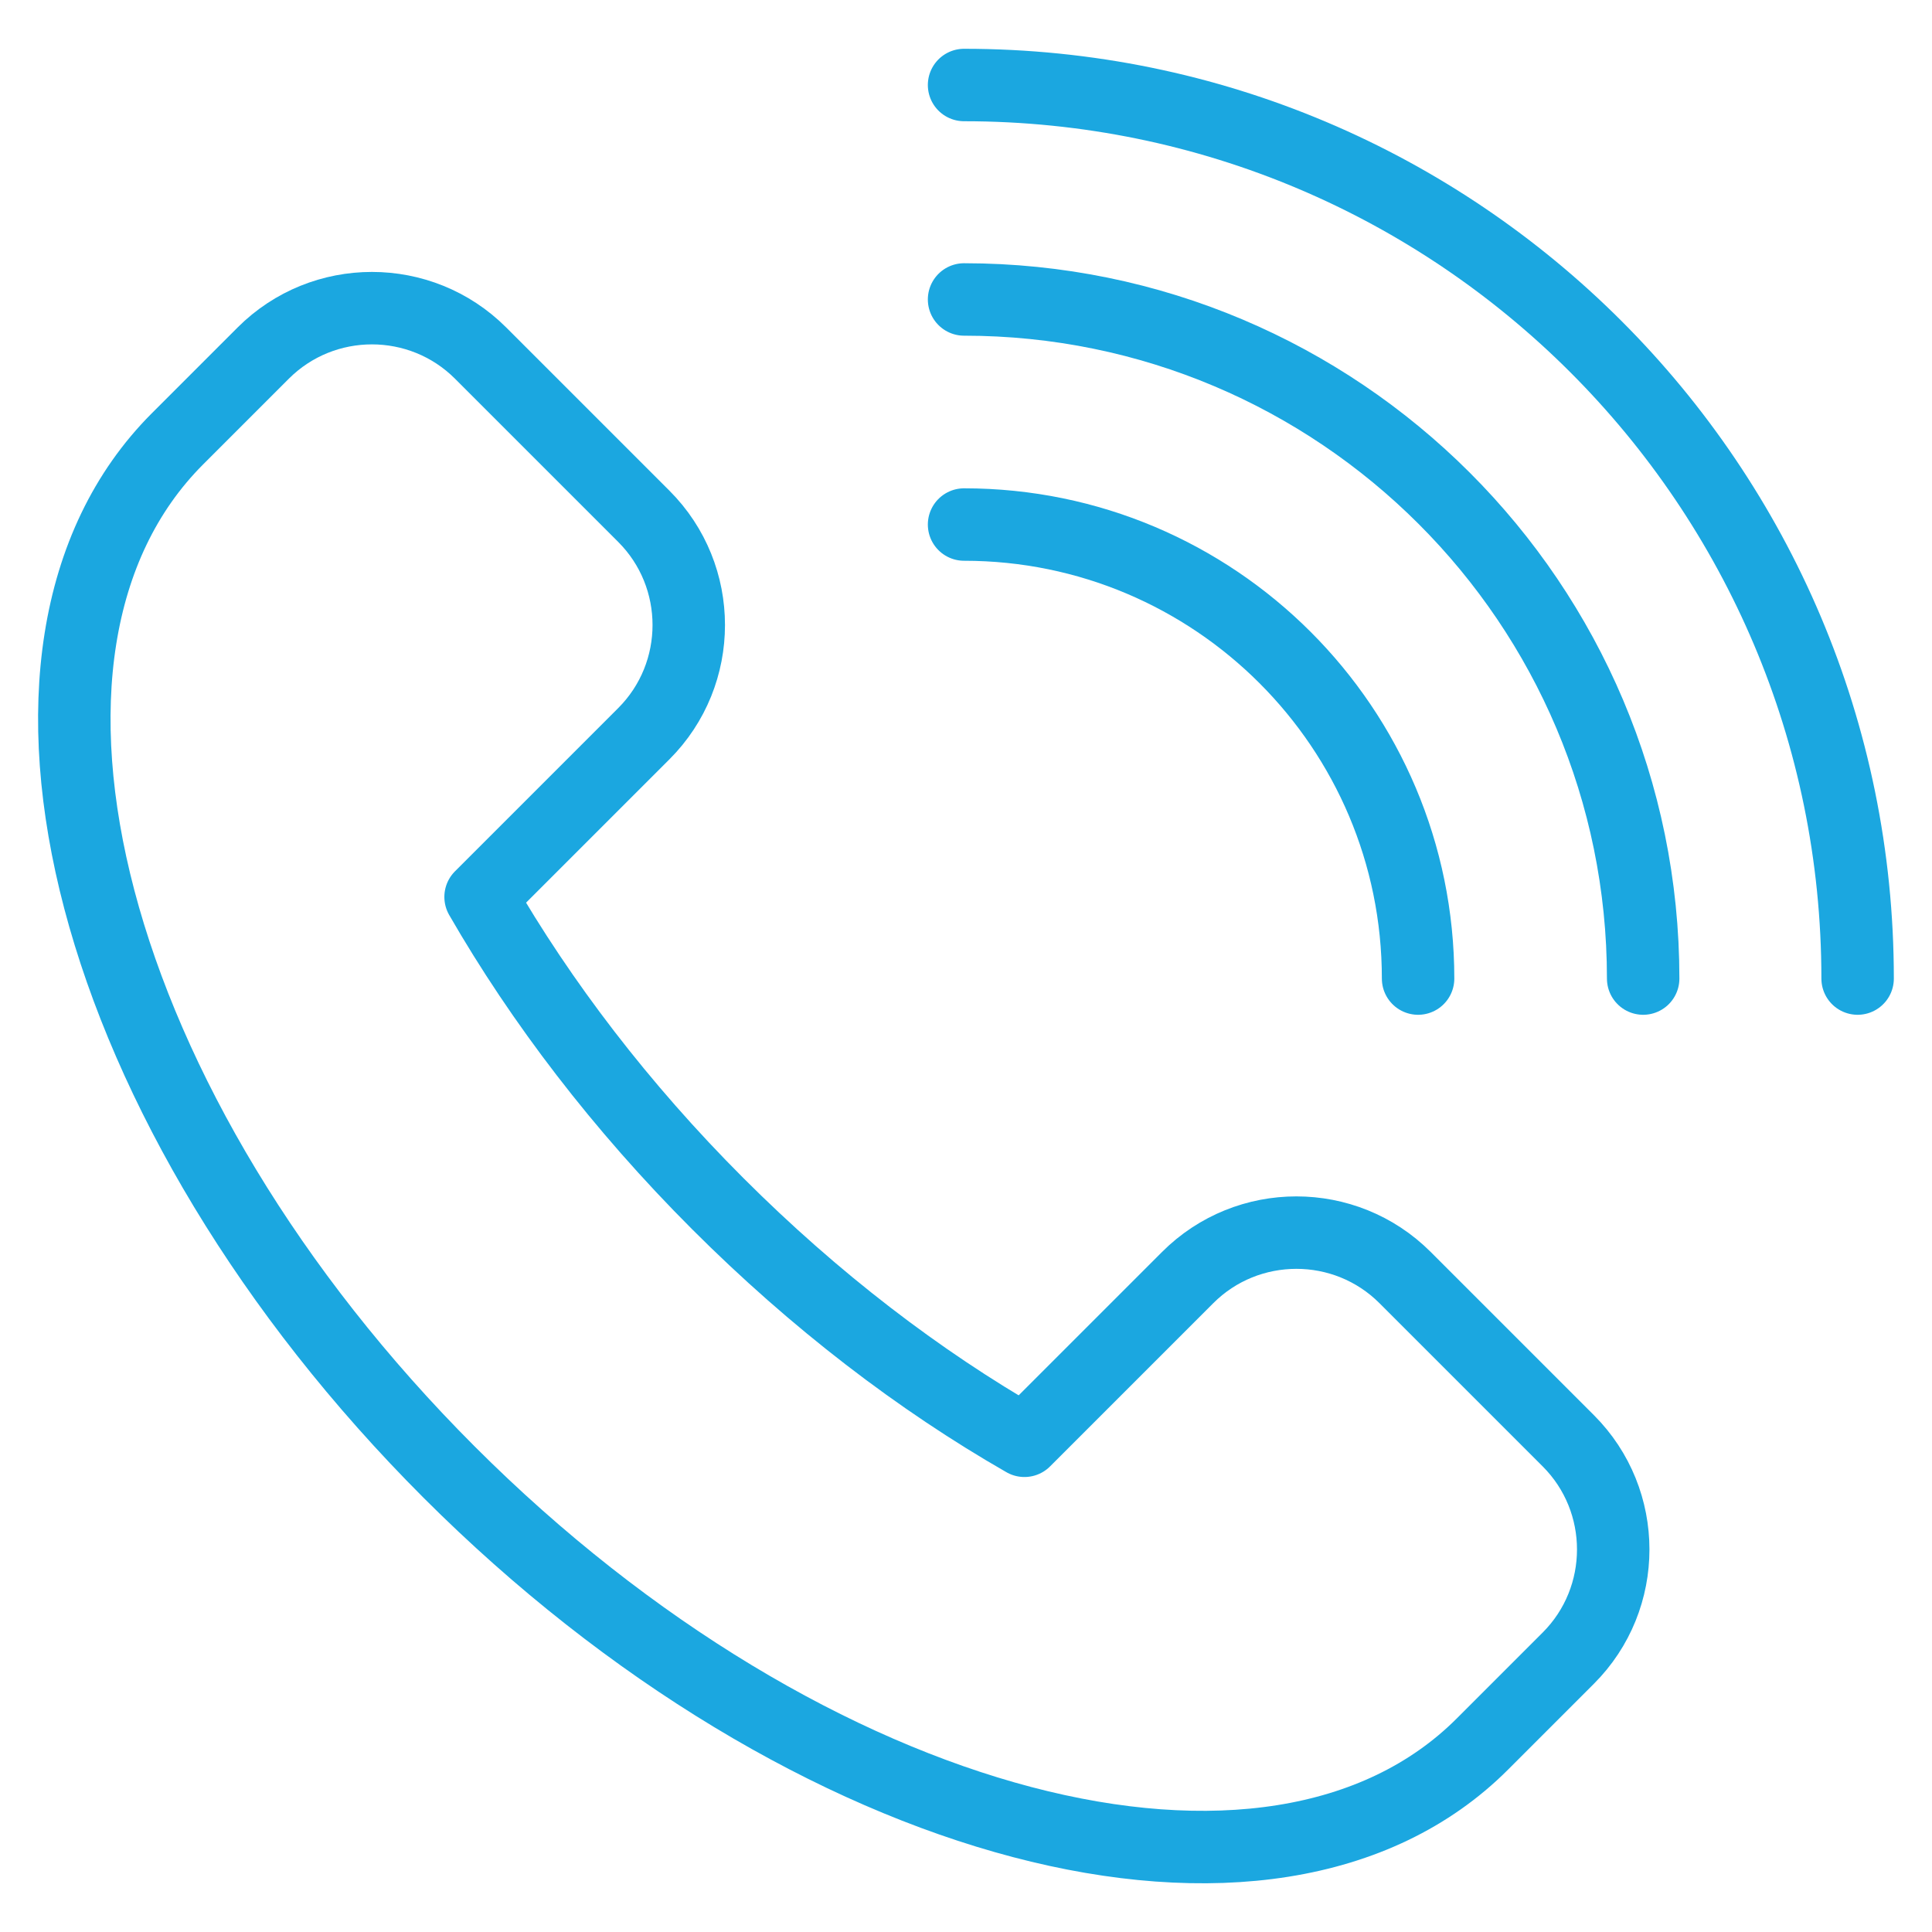
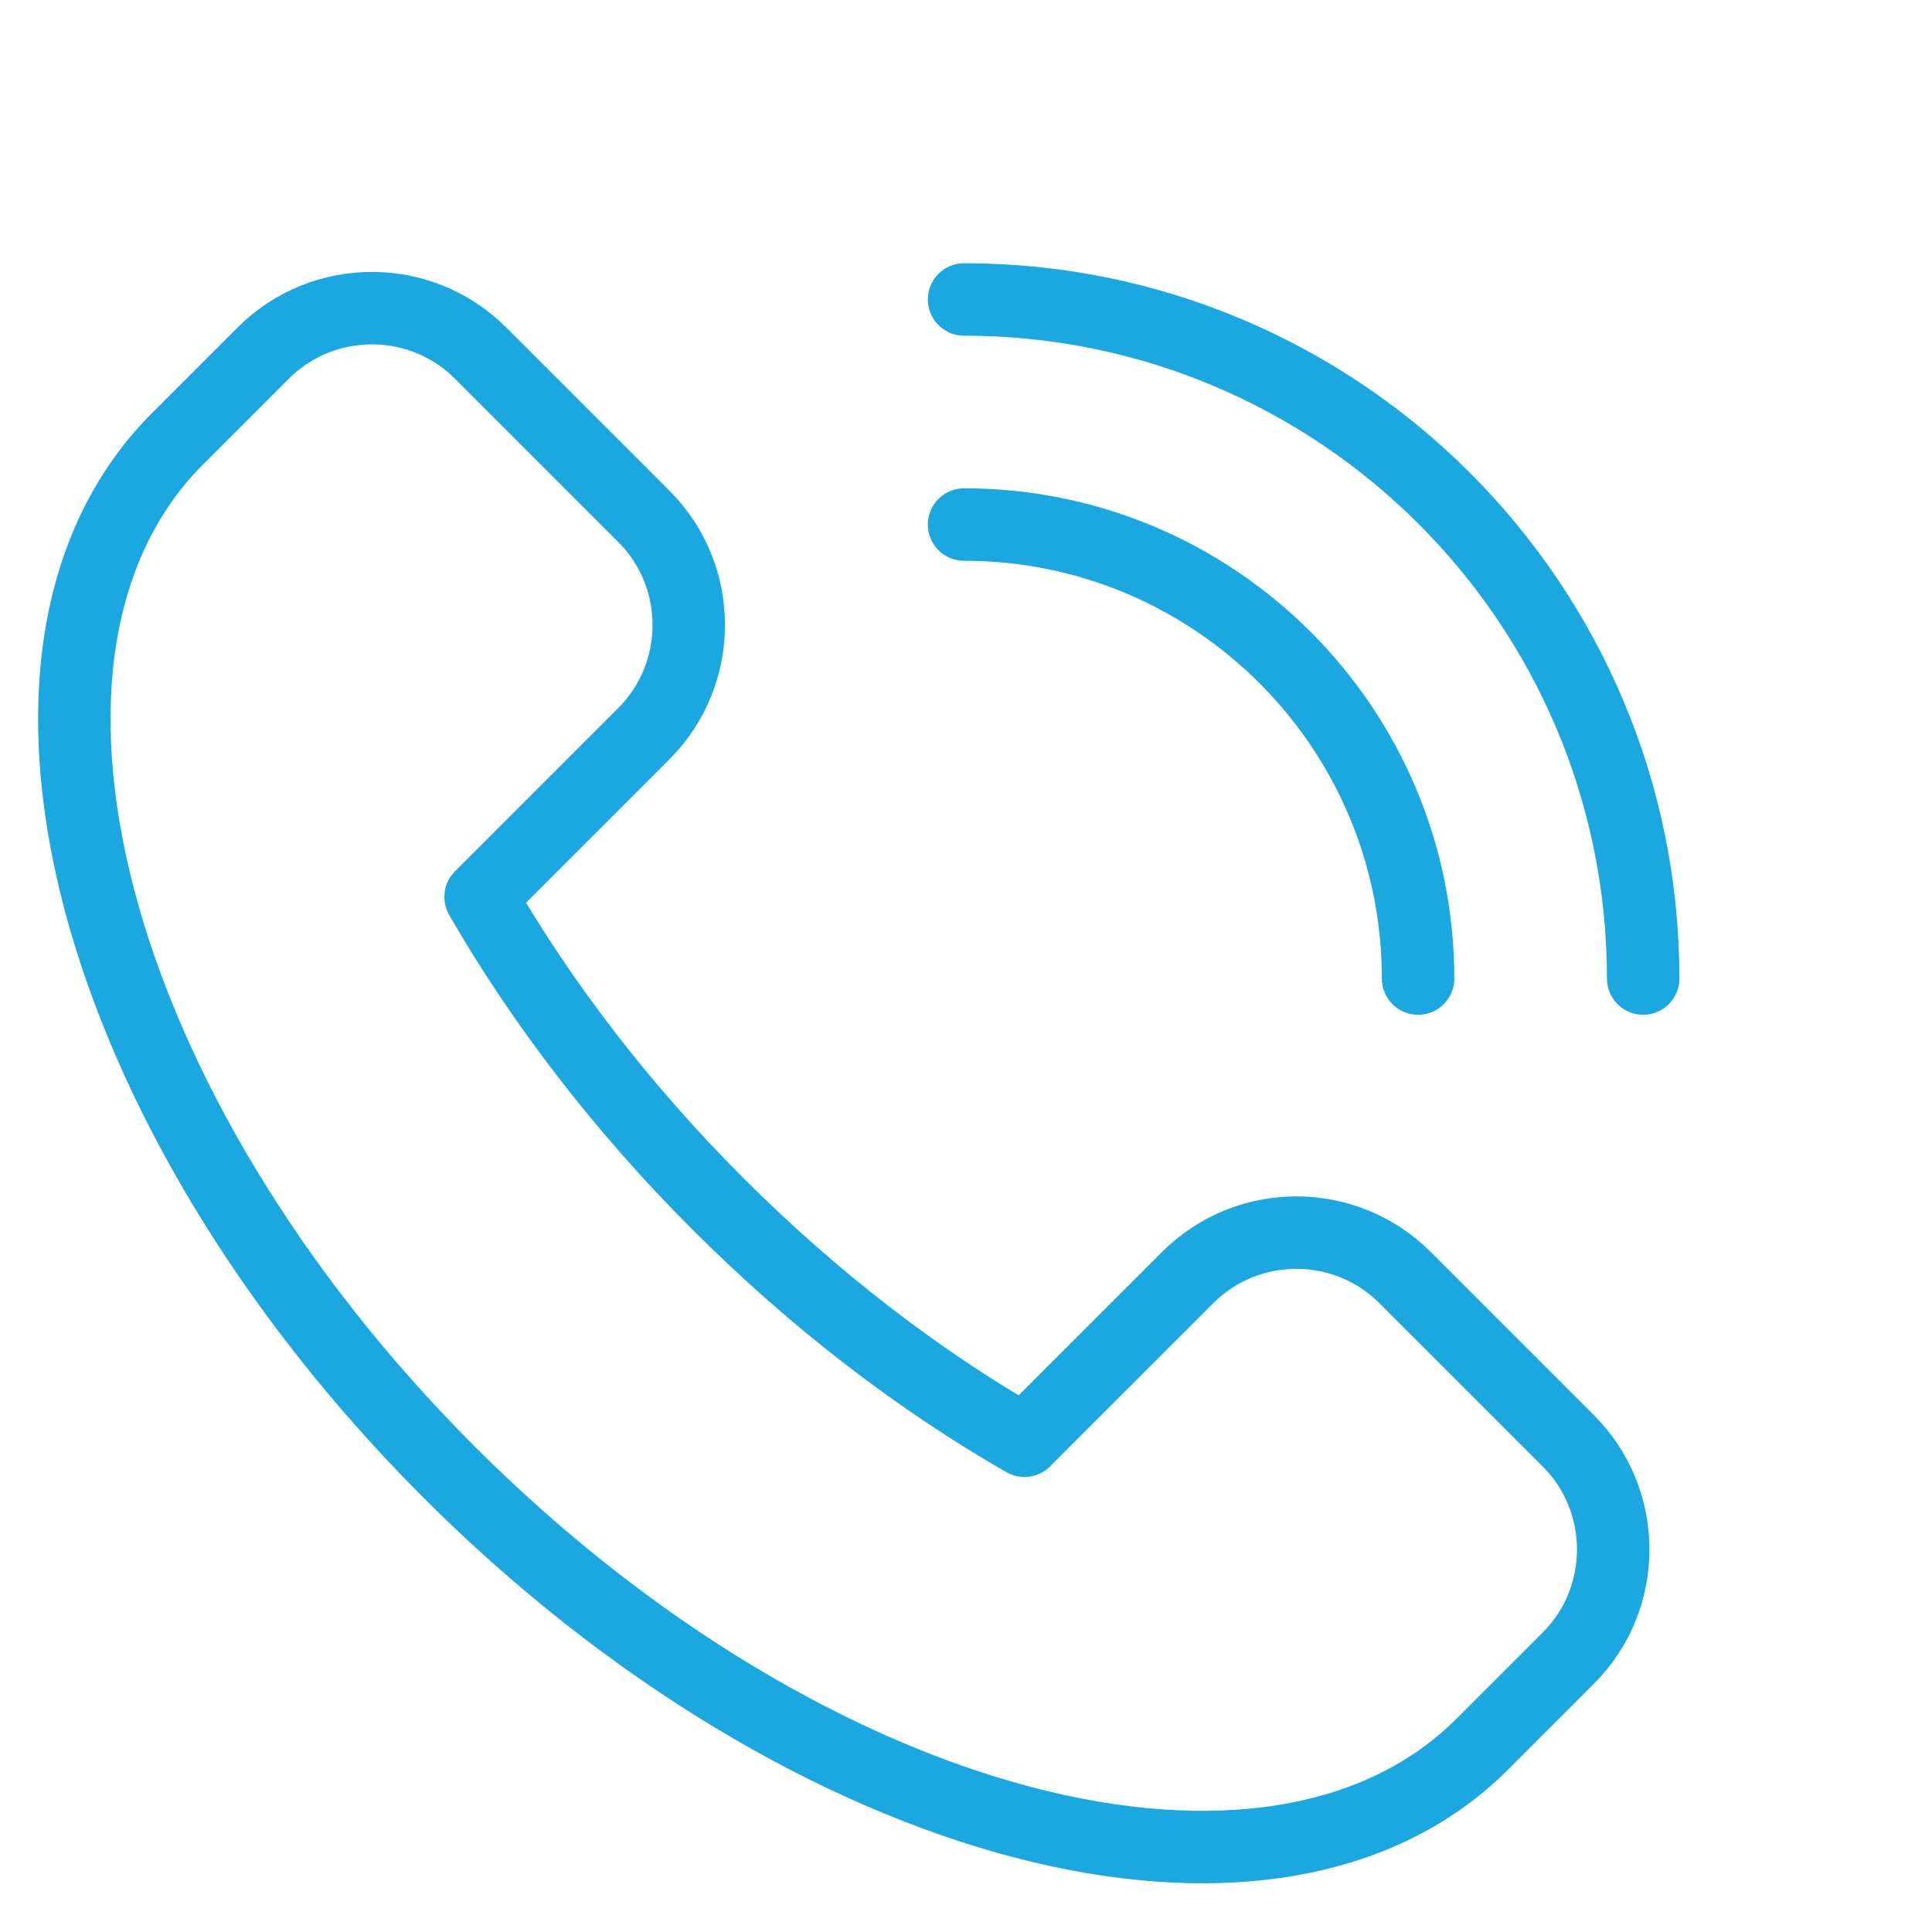
<svg xmlns="http://www.w3.org/2000/svg" version="1.1" id="Layer_1" x="0px" y="0px" viewBox="0 0 40 40" style="enable-background:new 0 0 40 40;" xml:space="preserve">
  <style type="text/css">
	.st0{fill:none;stroke:#1BA7E0;stroke-width:1.5;stroke-linecap:round;stroke-linejoin:round;stroke-miterlimit:10;}
	.st1{fill:none;stroke:#000000;stroke-miterlimit:10;}
	.st2{fill:none;stroke:#262626;stroke-width:1.5;stroke-miterlimit:10;}
	.st3{enable-background:new    ;}
	.st4{fill:#1BA7E0;}
	.st5{fill:none;stroke:#1BA7E0;stroke-width:1.5;}
	.st6{fill:#1BA7E0;stroke:#1BA7E0;stroke-width:0.25;}
	.st7{fill:#FFFFFF;}
	.st8{fill:#73D7FF;}
	.st9{fill:#003575;}
	.st10{fill:none;stroke:#1BA7E0;stroke-width:1.5;stroke-miterlimit:10;}
	.st11{fill:#58595B;}
	.st12{fill:none;stroke:#1BA7E0;stroke-width:1.5;stroke-linejoin:round;stroke-miterlimit:10;}
	.st13{fill:none;stroke:#1BA7E0;stroke-width:1.5;stroke-linecap:round;}
	.st14{fill:none;stroke:#1BA7E0;stroke-width:1.5;stroke-linecap:round;stroke-miterlimit:10;}
	.st15{fill:none;stroke:#1BA7E0;stroke-width:1.5;stroke-linejoin:round;}
	.st16{fill-rule:evenodd;clip-rule:evenodd;fill:#1BA7E0;}
	.st17{fill:#1BA7E0;stroke:#1BA7E0;stroke-width:0.5;stroke-miterlimit:10;}
</style>
  <g>
    <path class="st0" d="M30.69,36.11c-4.35,4.35-13.93,1.83-21.39-5.63S-0.68,13.45,3.67,9.09l1.78-1.78c1.24-1.24,3.26-1.24,4.5,0   l3.38,3.38c1.24,1.24,1.24,3.26,0,4.5l-3.38,3.38c1.25,2.17,2.9,4.34,4.91,6.35c2.01,2.01,4.17,3.66,6.35,4.91l3.38-3.38   c1.24-1.24,3.26-1.24,4.5,0l3.38,3.38c1.24,1.24,1.24,3.26,0,4.5L30.69,36.11z" />
    <path class="st14" d="M19.96,10.86c5.19,0,9.4,4.21,9.4,9.4" />
    <path class="st14" d="M19.96,6.2c7.76,0,14.06,6.29,14.06,14.06" />
-     <path class="st14" d="M19.96,1.76c10.22,0,18.5,8.28,18.5,18.5" />
  </g>
</svg>